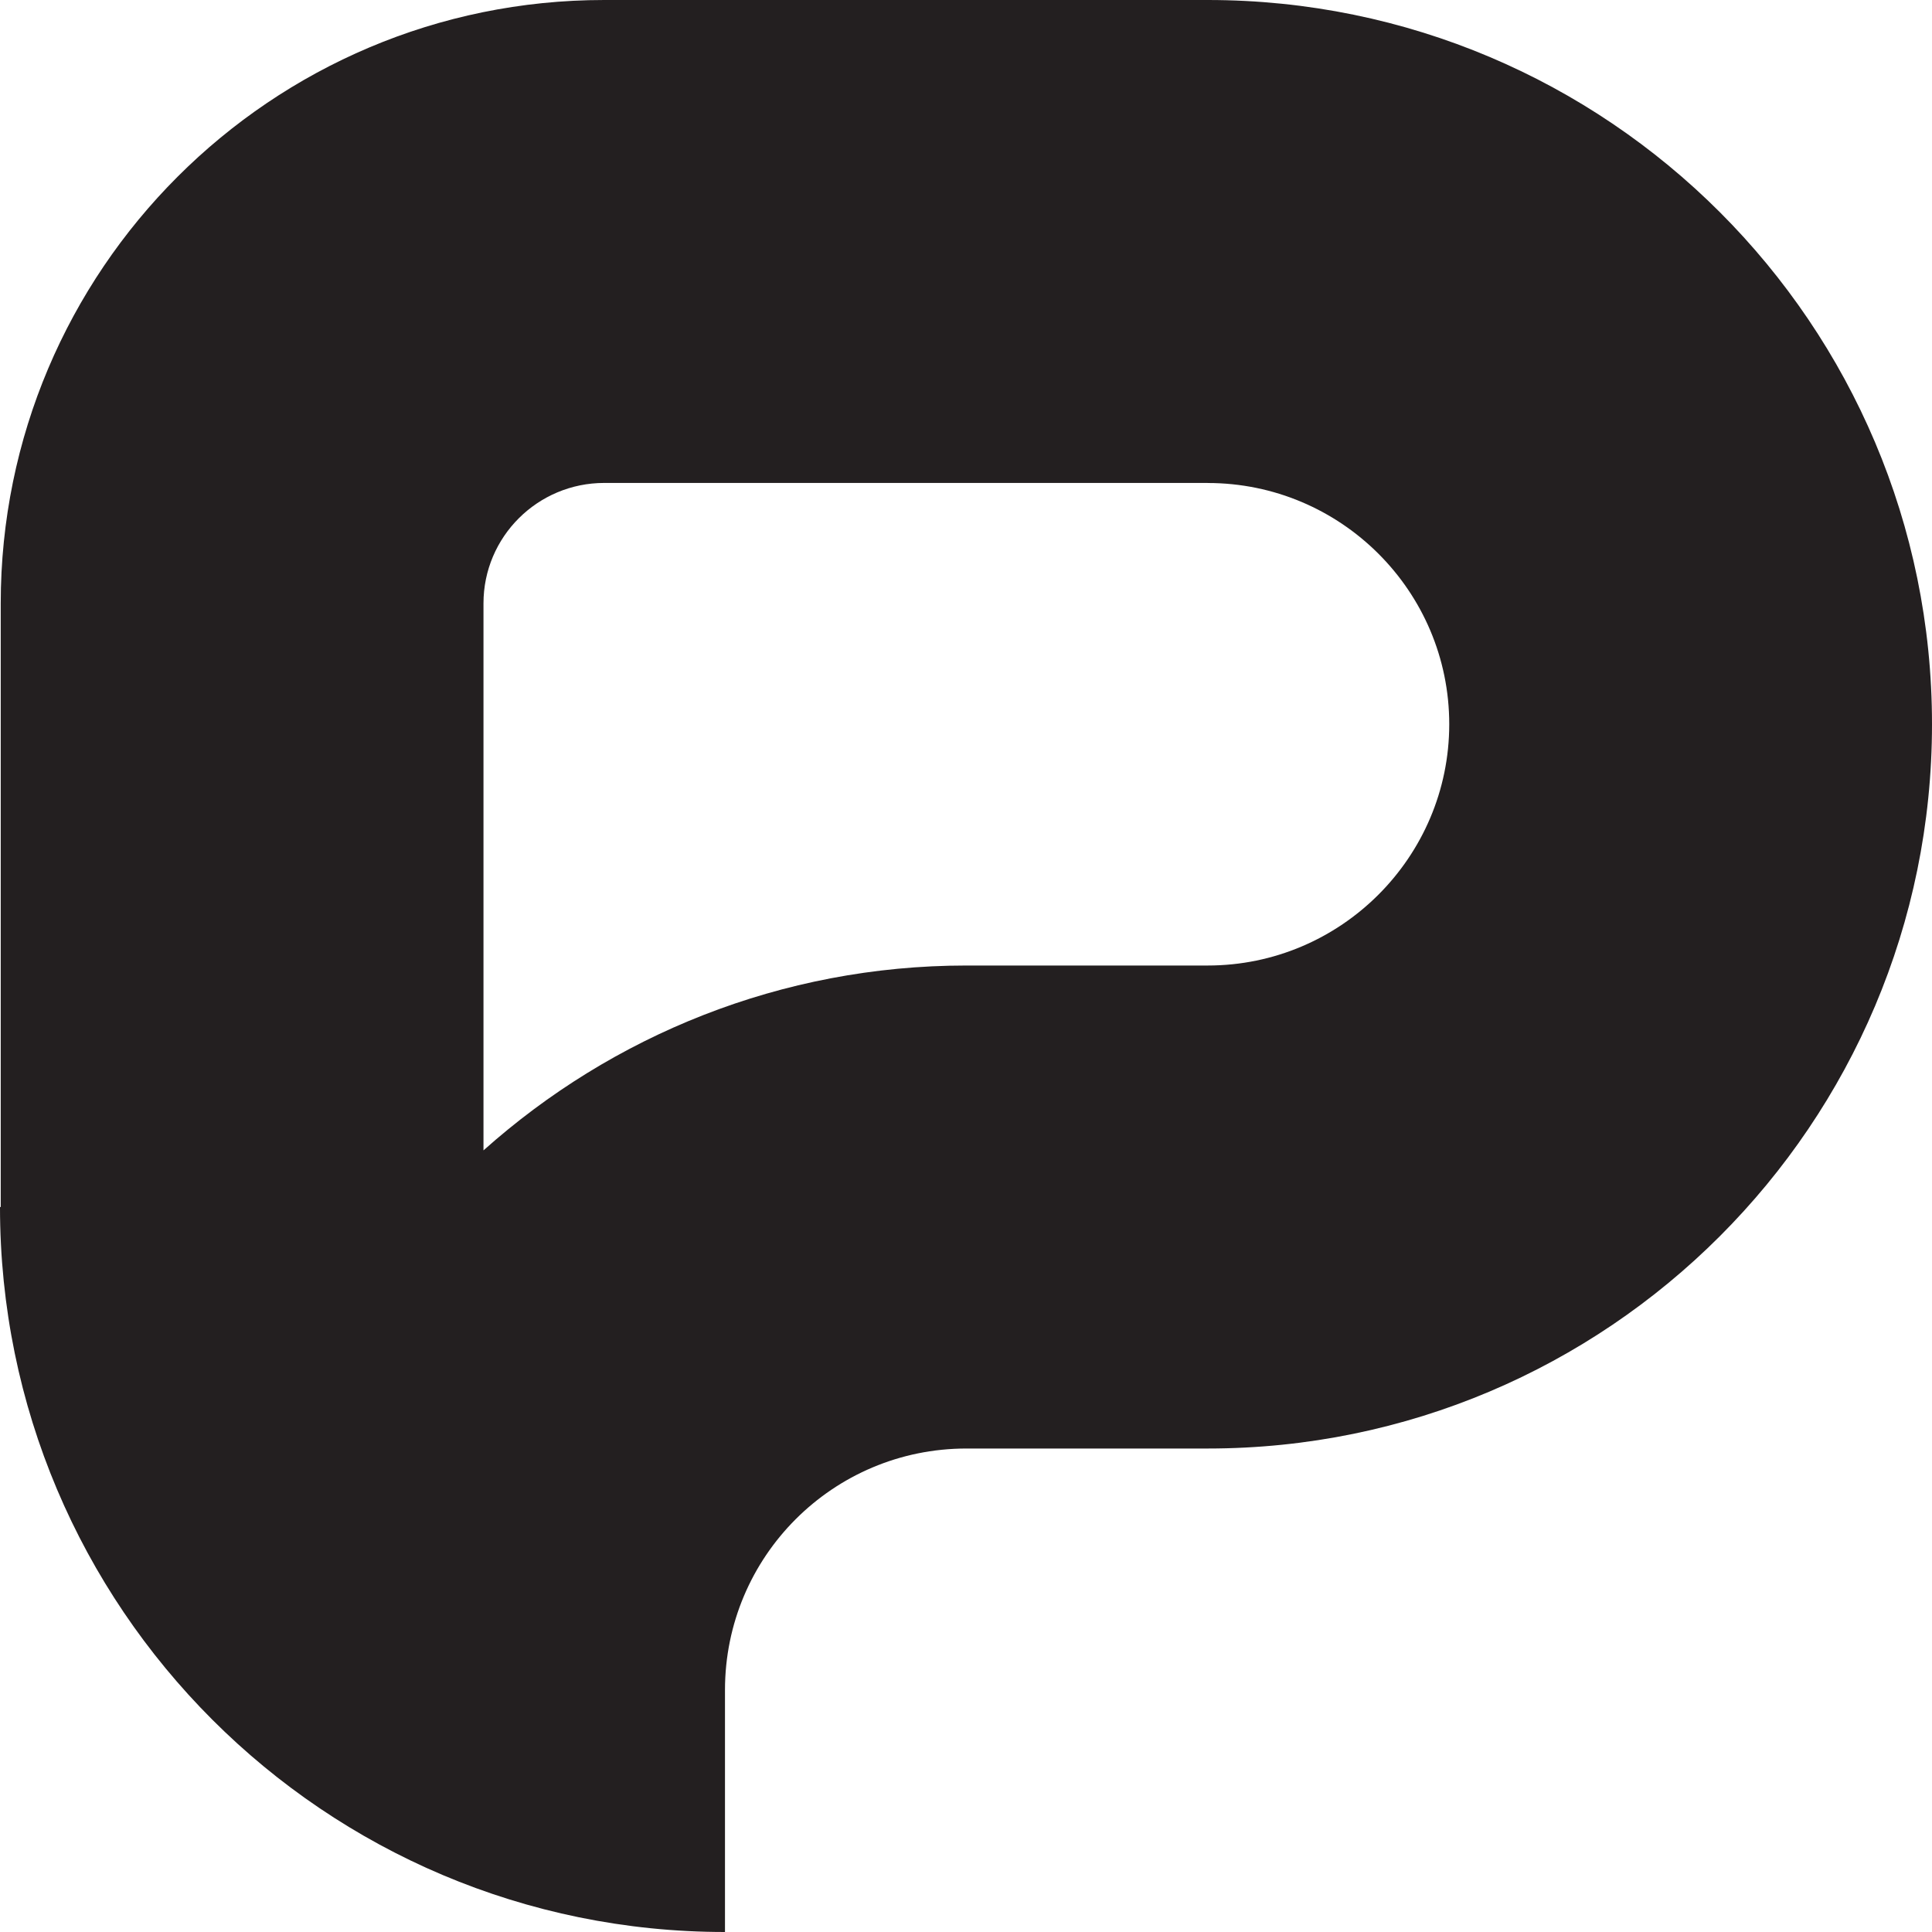
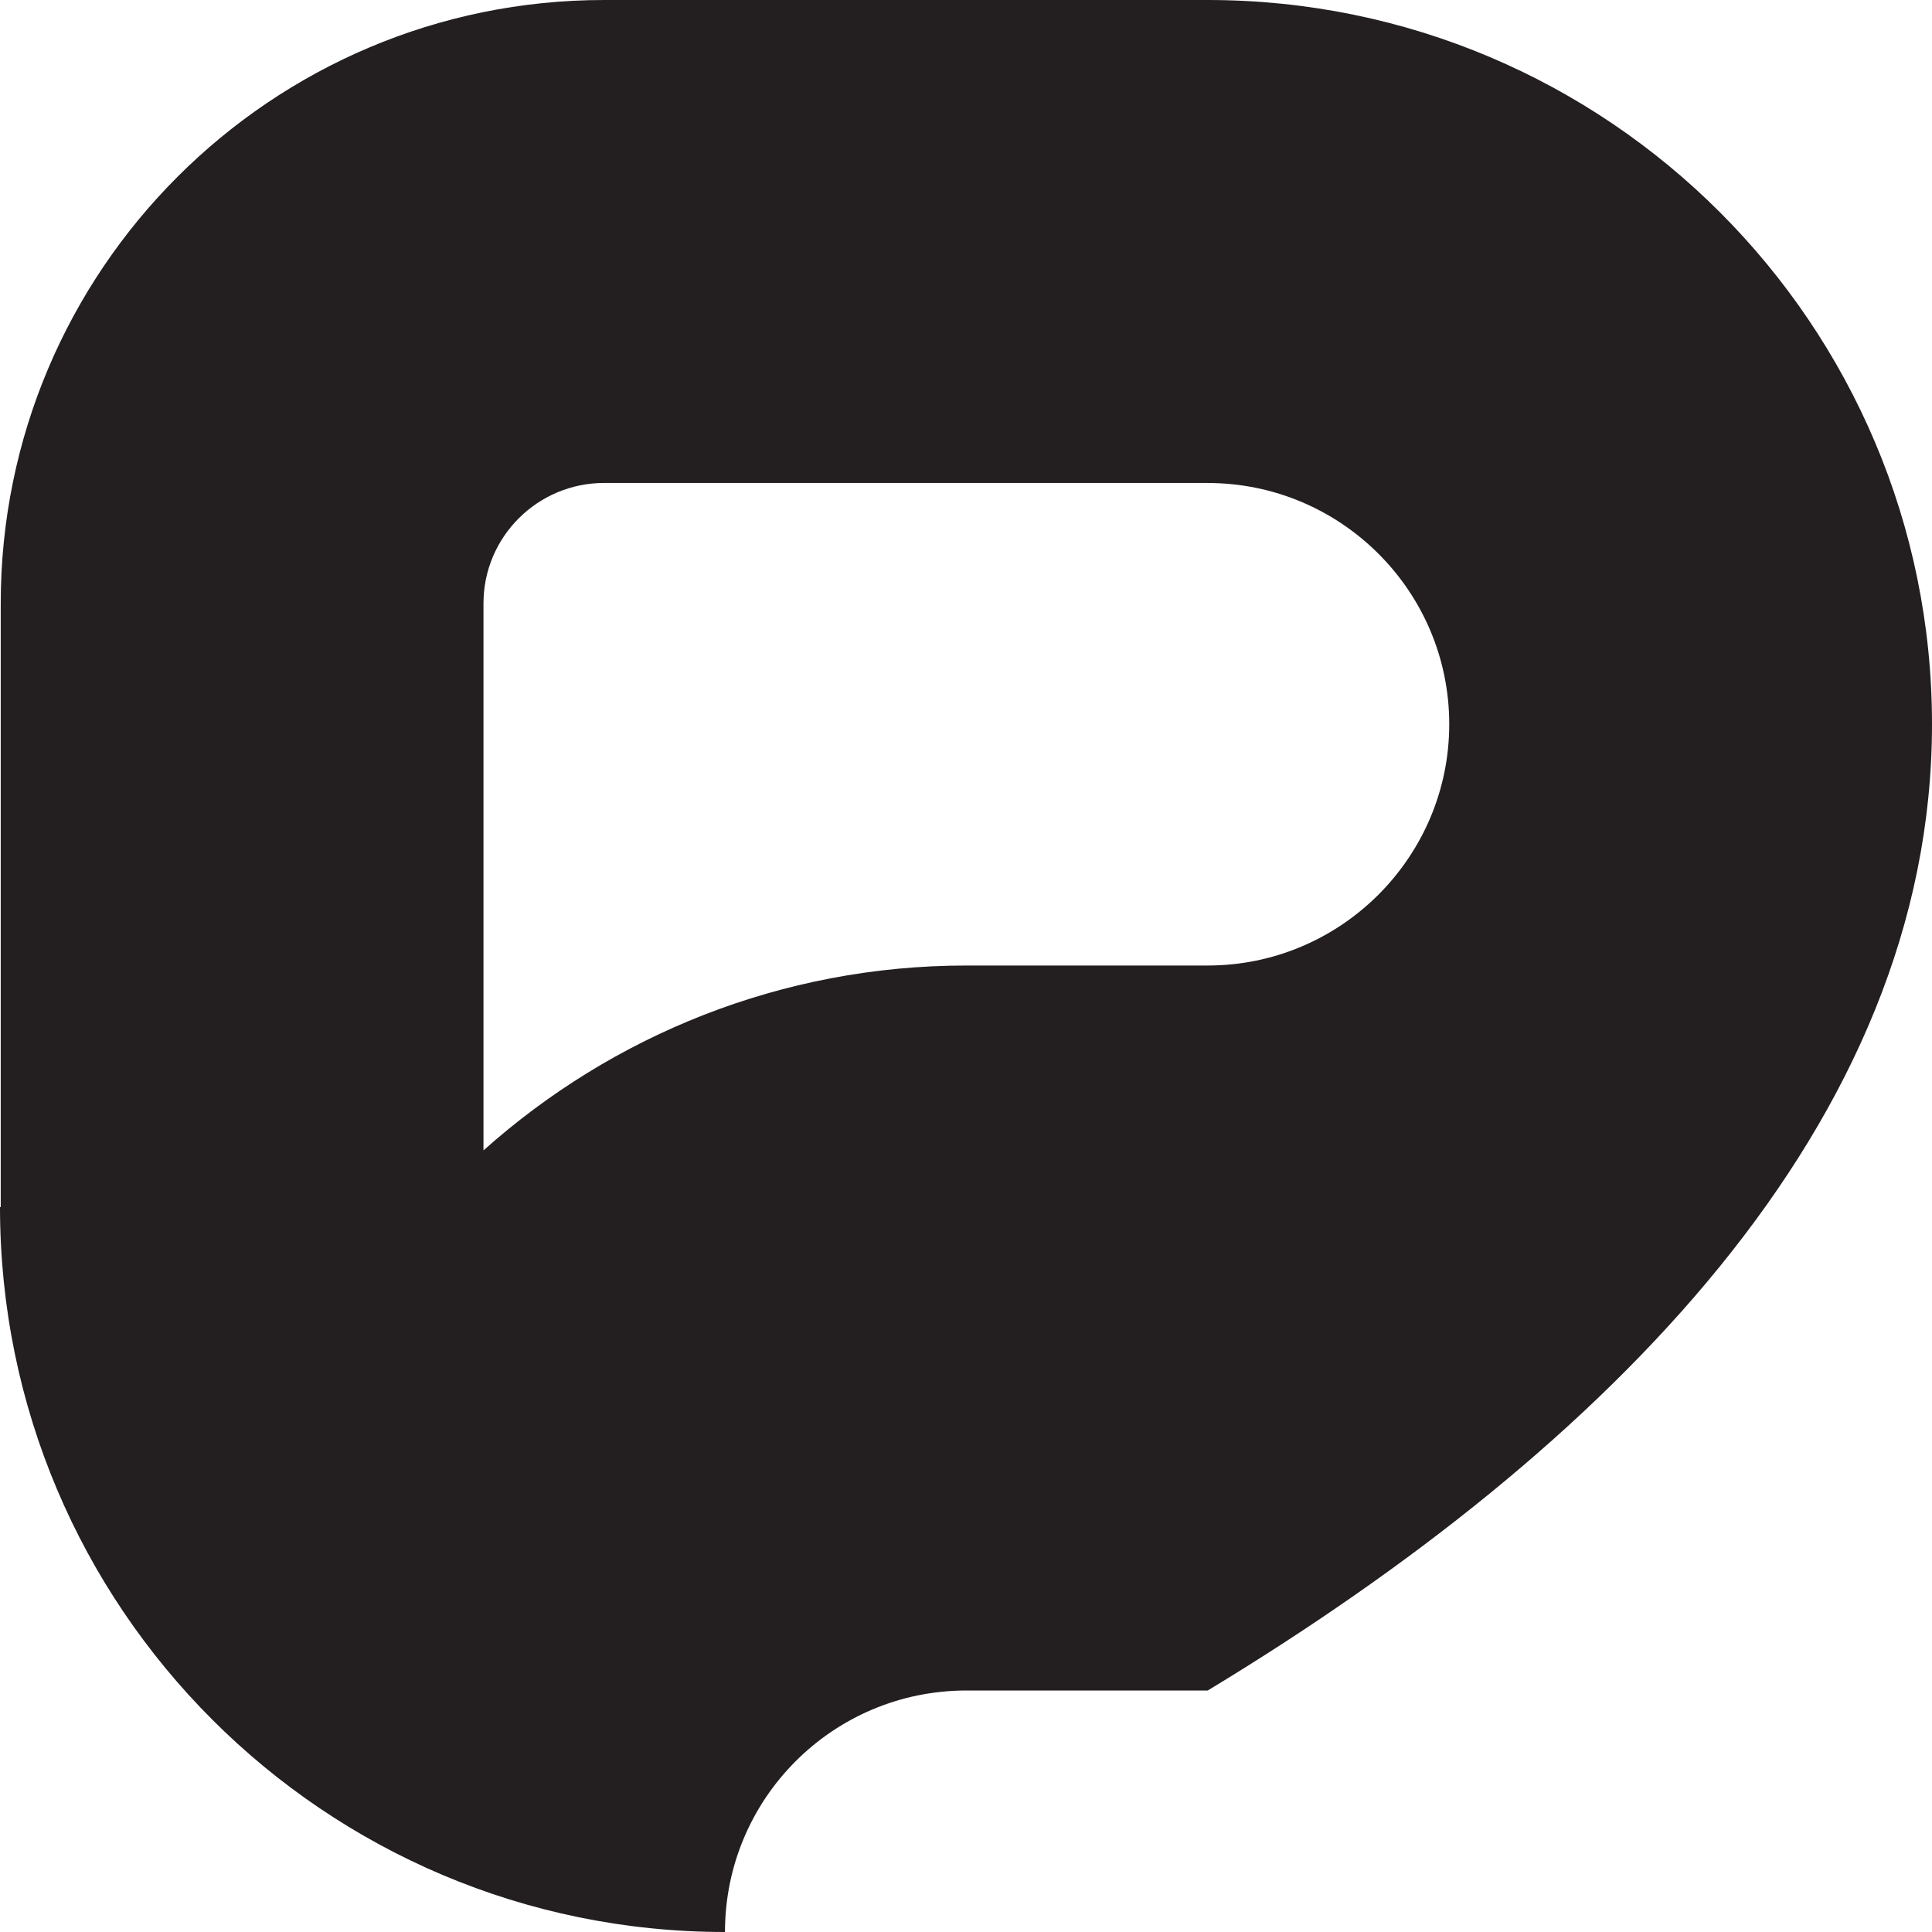
<svg xmlns="http://www.w3.org/2000/svg" version="1.1" id="Layer_1" x="0px" y="0px" width="32px" height="32px" viewBox="0 0 32 32" style="enable-background:new 0 0 32 32;" xml:space="preserve">
-   <path style="fill:#231F20;" d="M20.004,8c2.203,0,4,1.789,4,3.995c0,2.203-1.797,3.997-4,3.997h-3.996c-3.07,0-5.875,1.164-8,3.062  v-9.06c0-1.104,0.898-1.995,2-1.995H20.004 M20.004,0h-9.996c-5.52,0-9.996,4.477-9.996,9.995v9.997H0C0,26.625,5.375,32,12.008,32  v-4.008c0-2.211,1.789-4,4-4h3.996C26.625,23.992,32,18.617,32,11.995C32,5.37,26.625,0,20.004,0L20.004,0z" />
+   <path style="fill:#231F20;" d="M20.004,8c2.203,0,4,1.789,4,3.995c0,2.203-1.797,3.997-4,3.997h-3.996c-3.07,0-5.875,1.164-8,3.062  v-9.06c0-1.104,0.898-1.995,2-1.995H20.004 M20.004,0h-9.996c-5.52,0-9.996,4.477-9.996,9.995v9.997H0C0,26.625,5.375,32,12.008,32  c0-2.211,1.789-4,4-4h3.996C26.625,23.992,32,18.617,32,11.995C32,5.37,26.625,0,20.004,0L20.004,0z" />
</svg>